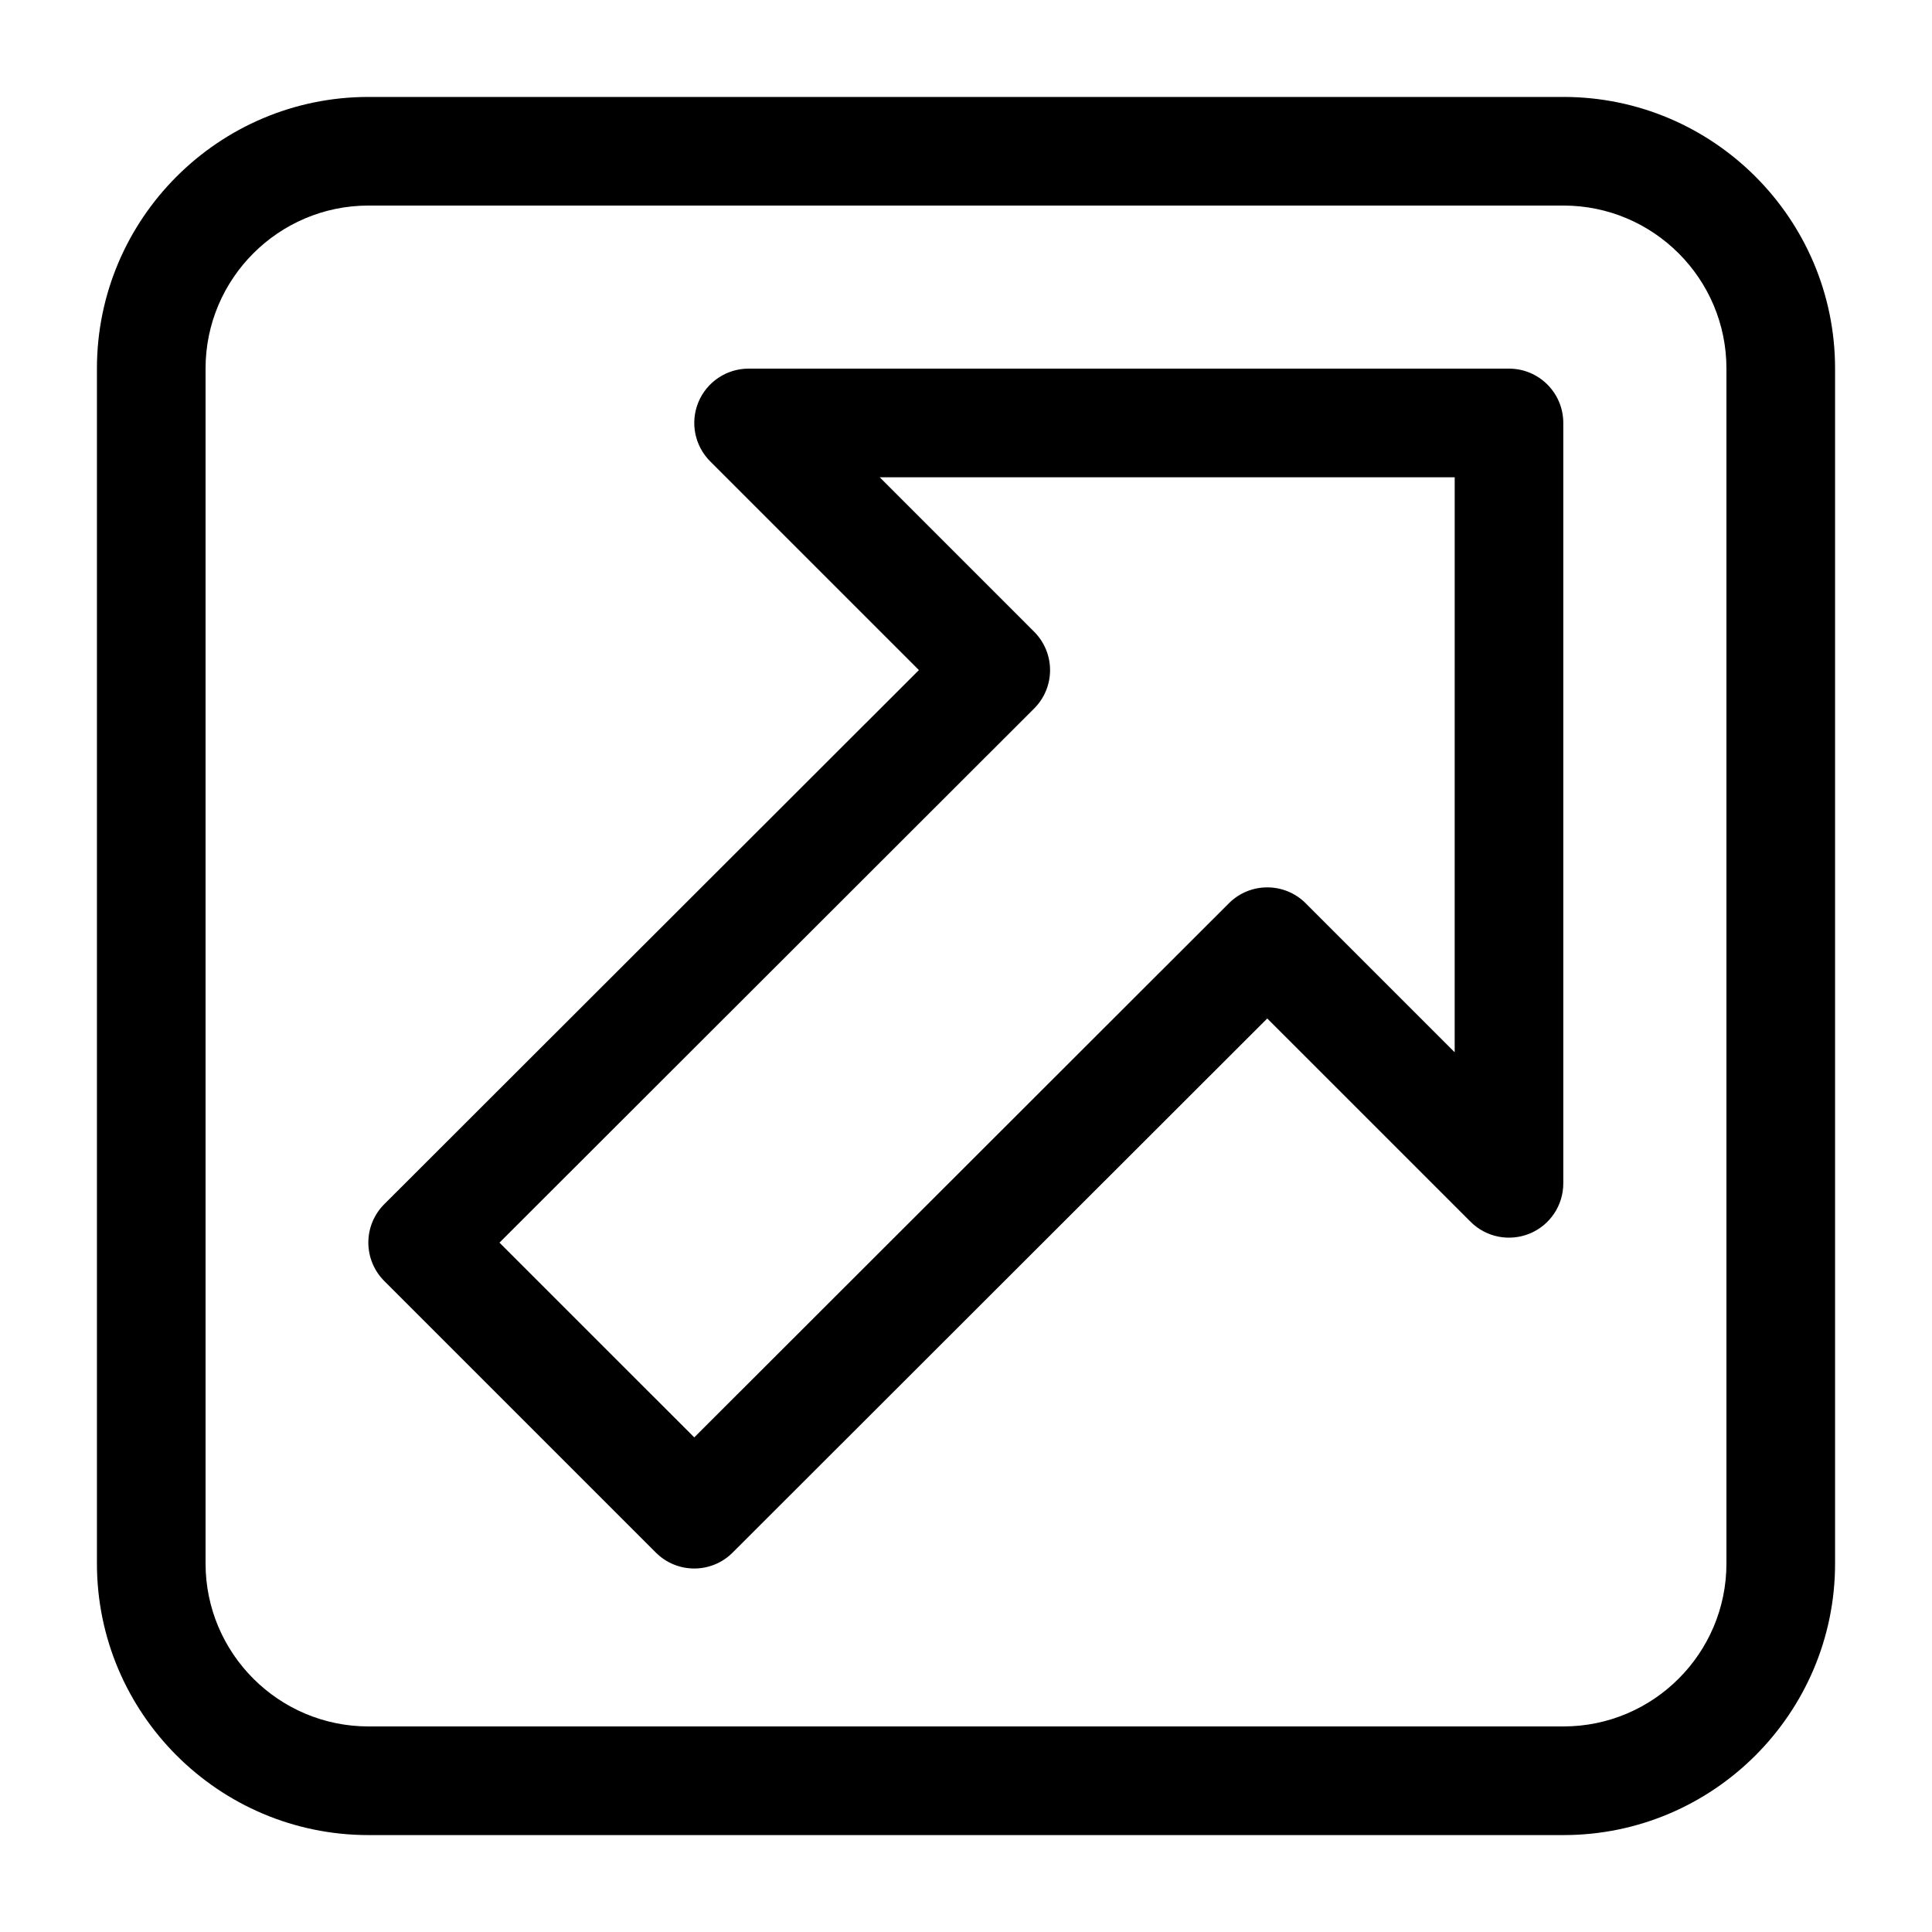
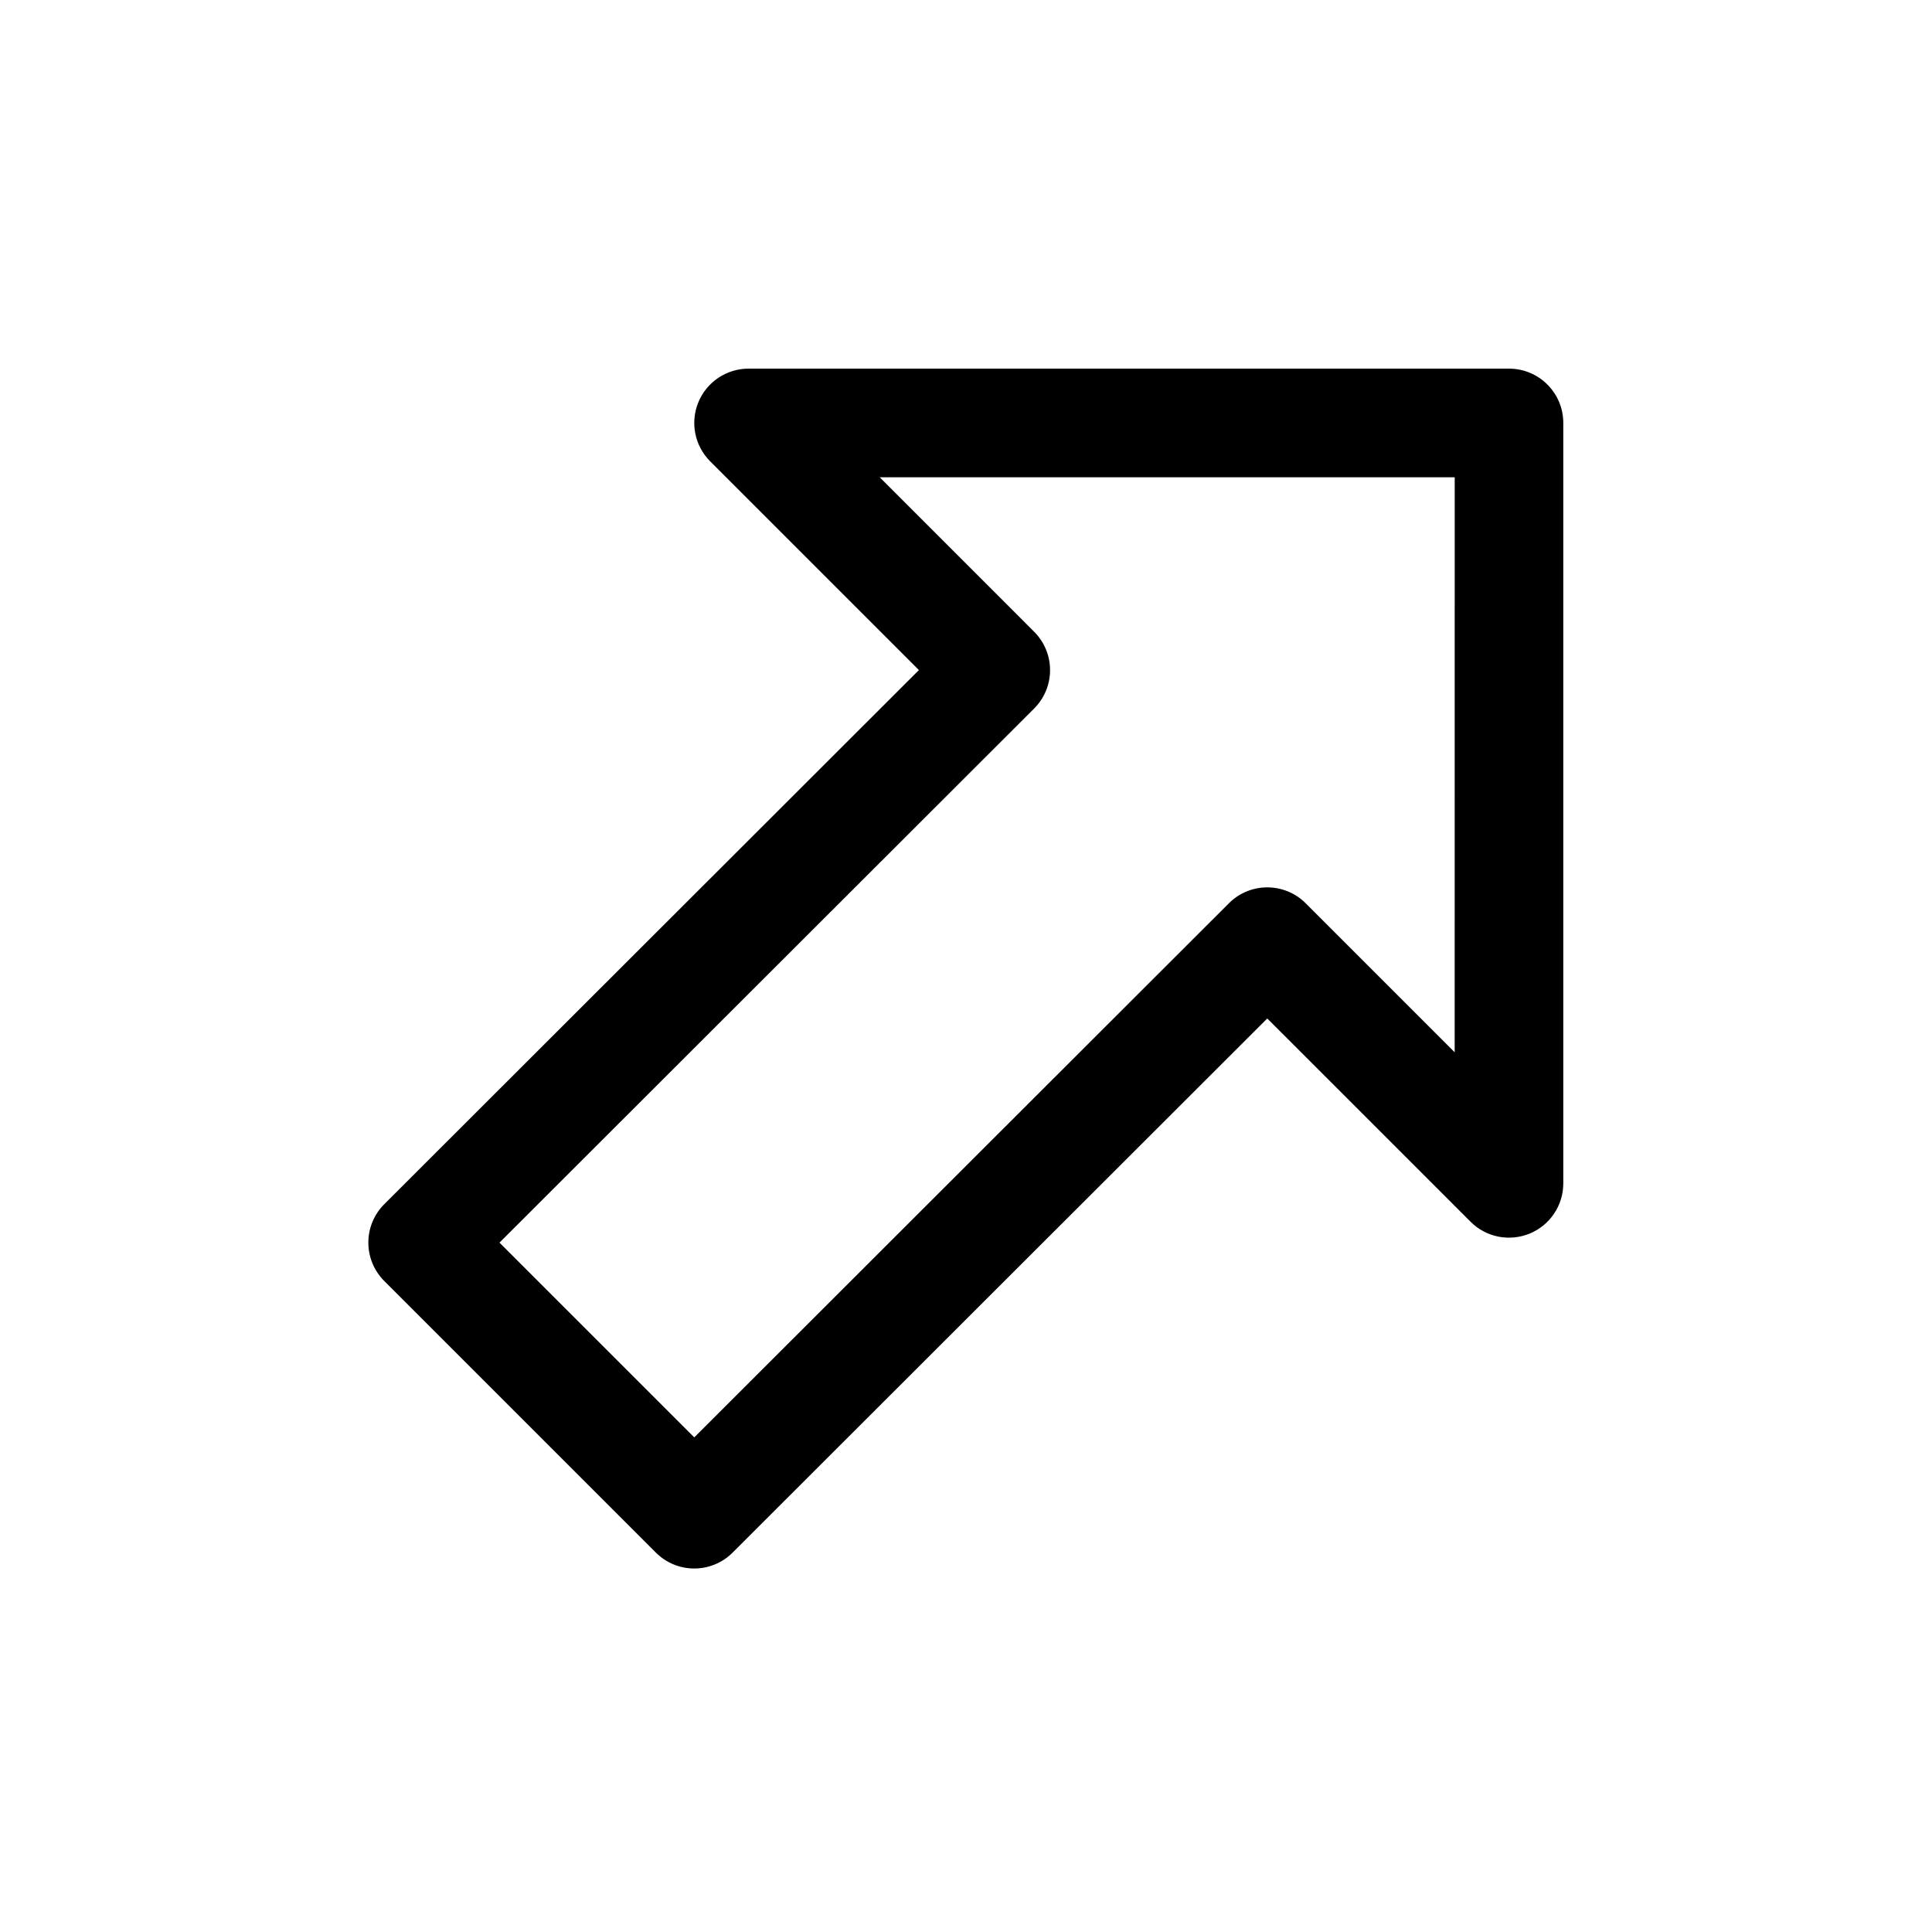
<svg xmlns="http://www.w3.org/2000/svg" fill="#000000" width="800px" height="800px" version="1.1" viewBox="144 144 512 512">
  <g>
-     <path d="m558.34 169.69h-316.68c-39.684 0-71.973 32.289-71.973 71.973v316.68c0 39.684 32.289 71.973 71.973 71.973h316.68c39.684 0 71.973-32.289 71.973-71.973v-316.68c0-39.684-32.289-71.973-71.973-71.973zm43.184 388.65c0 23.812-19.371 43.184-43.184 43.184h-316.68c-23.812 0-43.184-19.371-43.184-43.184v-316.68c0-23.812 19.371-43.184 43.184-43.184h316.68c23.812 0 43.184 19.371 43.184 43.184z" />
    <path d="m543.9 241.69h-201.52c-5.82 0-11.07 3.508-13.297 8.883-2.227 5.383-0.996 11.57 3.121 15.688l55.316 55.316-141.68 141.54c-2.707 2.699-4.227 6.359-4.227 10.184 0 3.816 1.52 7.477 4.219 10.176l71.973 71.973c2.812 2.812 6.496 4.219 10.176 4.219 3.684 0 7.367-1.406 10.168-4.211l141.69-141.55 53.879 53.875c4.109 4.117 10.297 5.336 15.688 3.121 5.375-2.227 8.883-7.477 8.883-13.297v-201.52c0.004-7.949-6.441-14.395-14.391-14.395zm-14.395 181.17-39.48-39.48c-5.621-5.621-14.738-5.617-20.348-0.008l-141.69 141.55-51.617-51.609 141.68-141.54c2.707-2.699 4.227-6.359 4.227-10.184 0-3.816-1.52-7.477-4.219-10.176l-40.926-40.93h152.38z" />
  </g>
</svg>